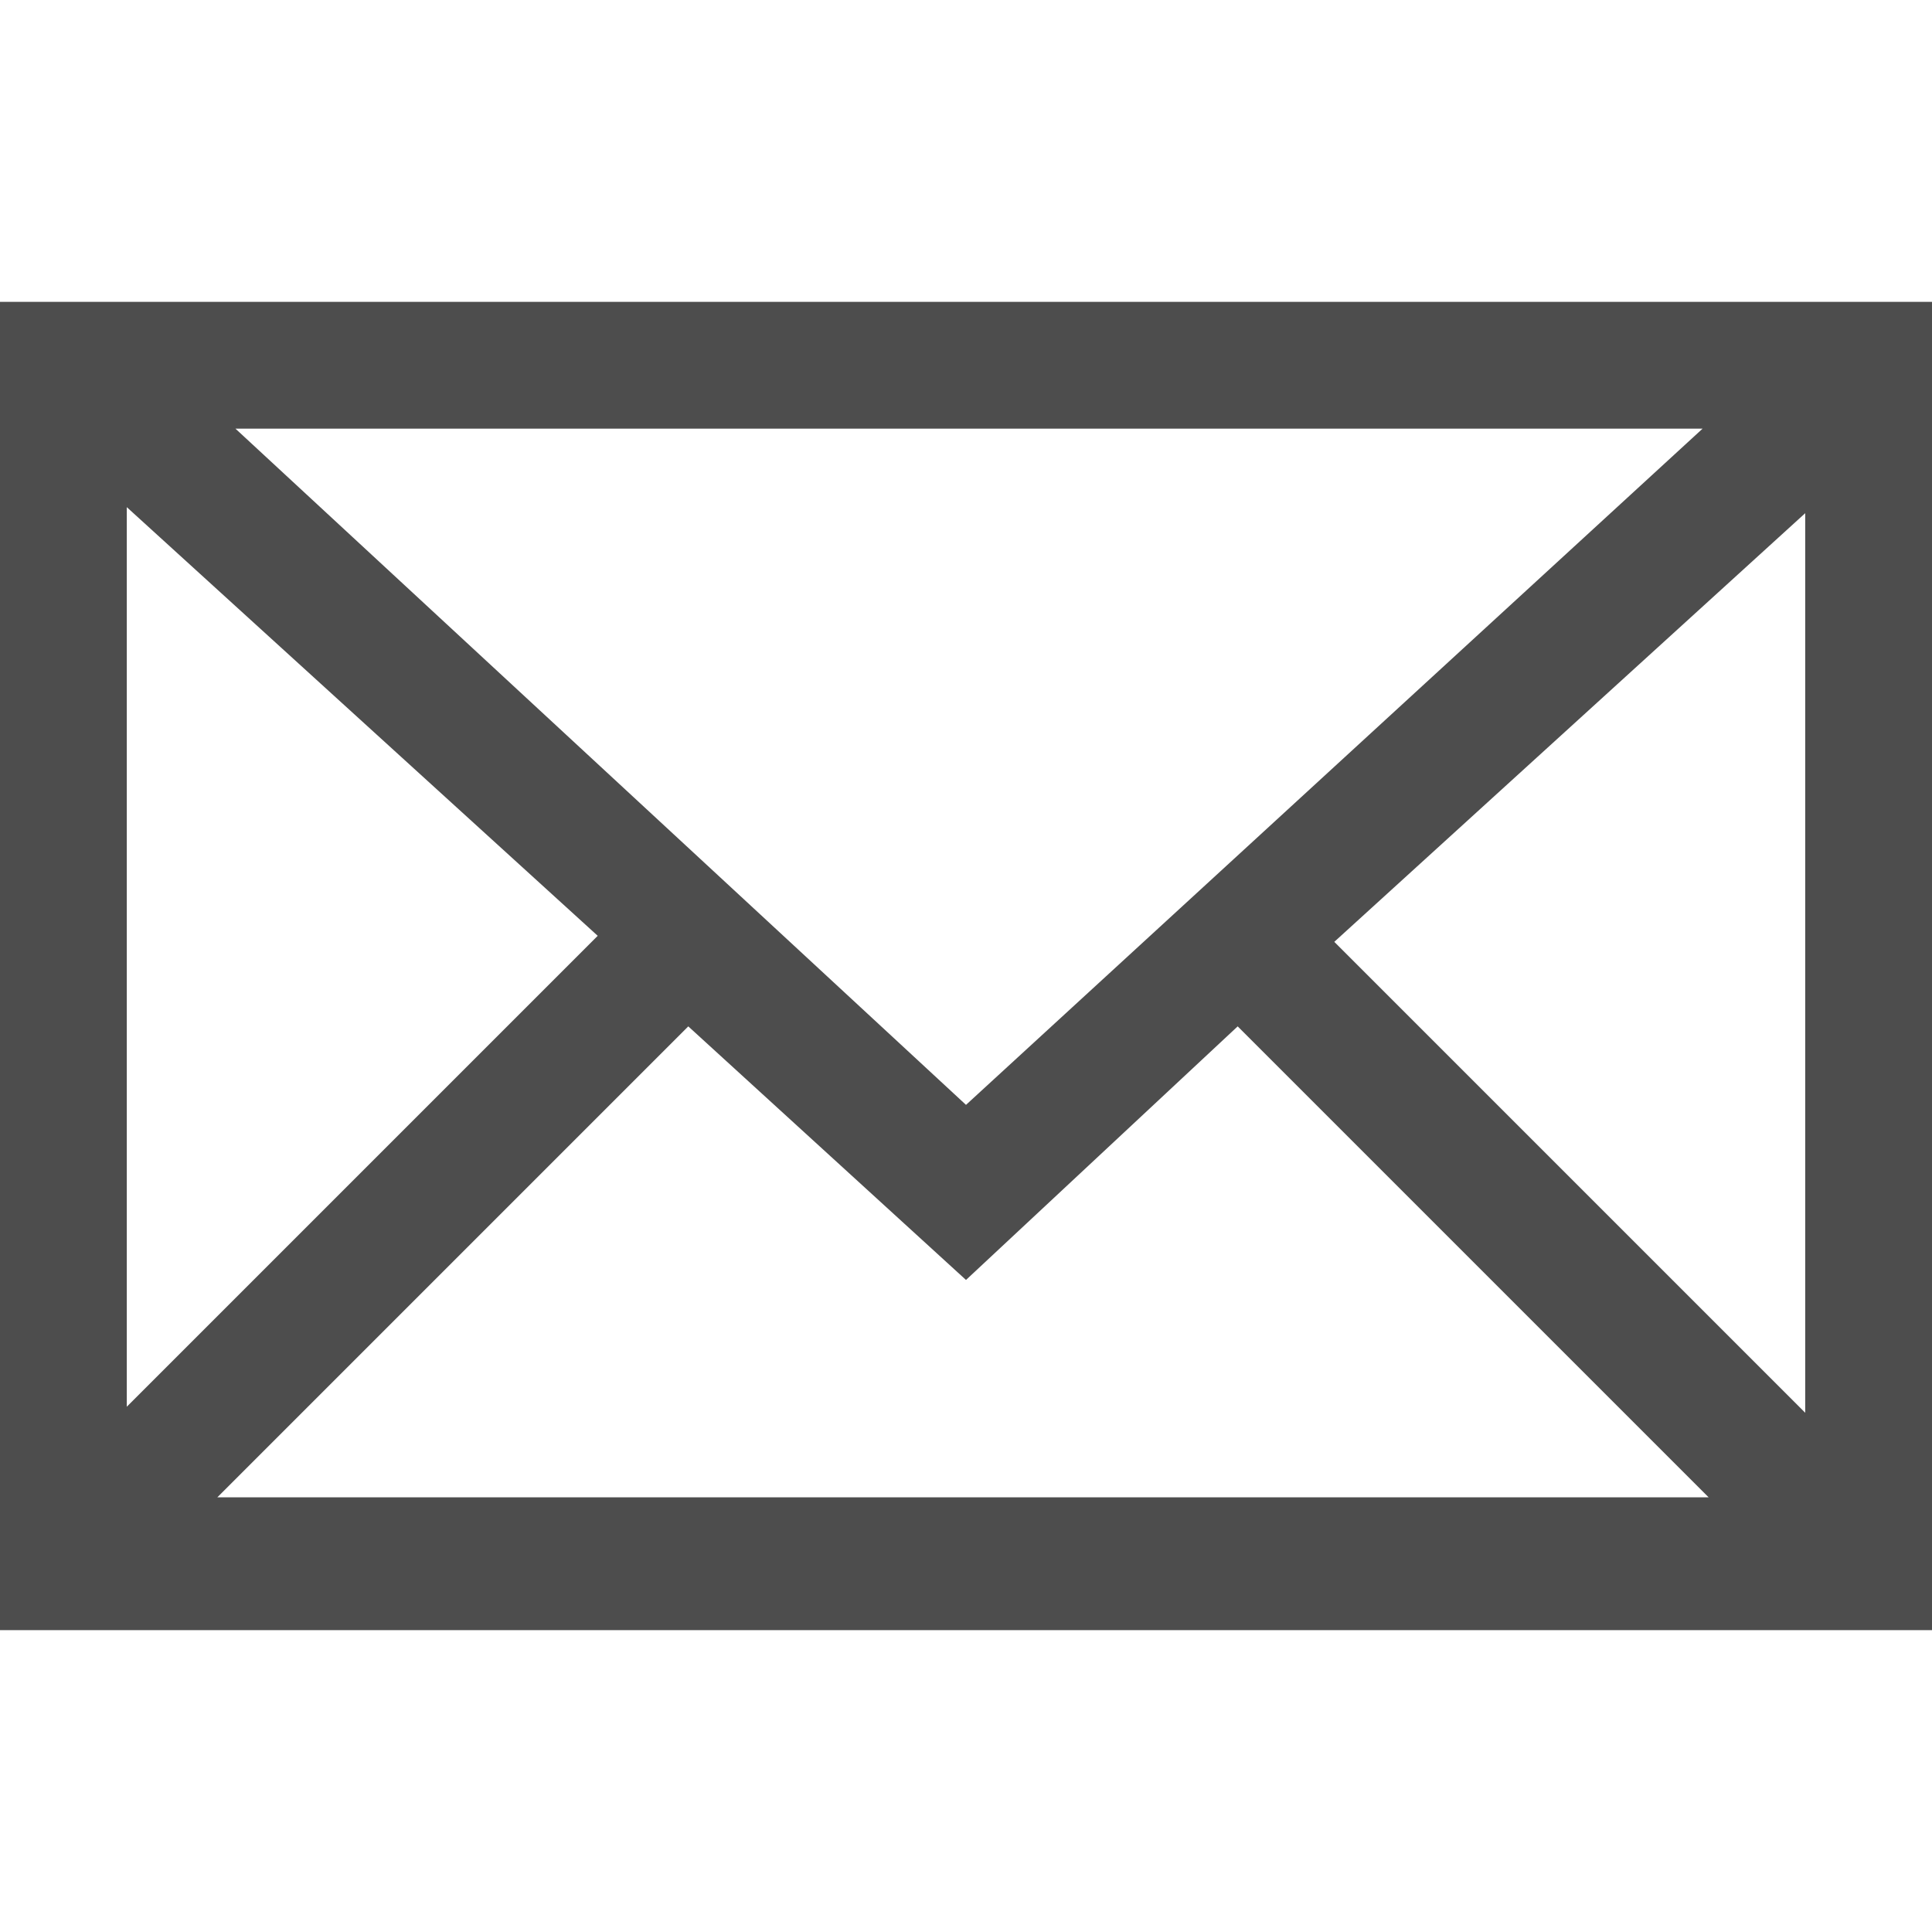
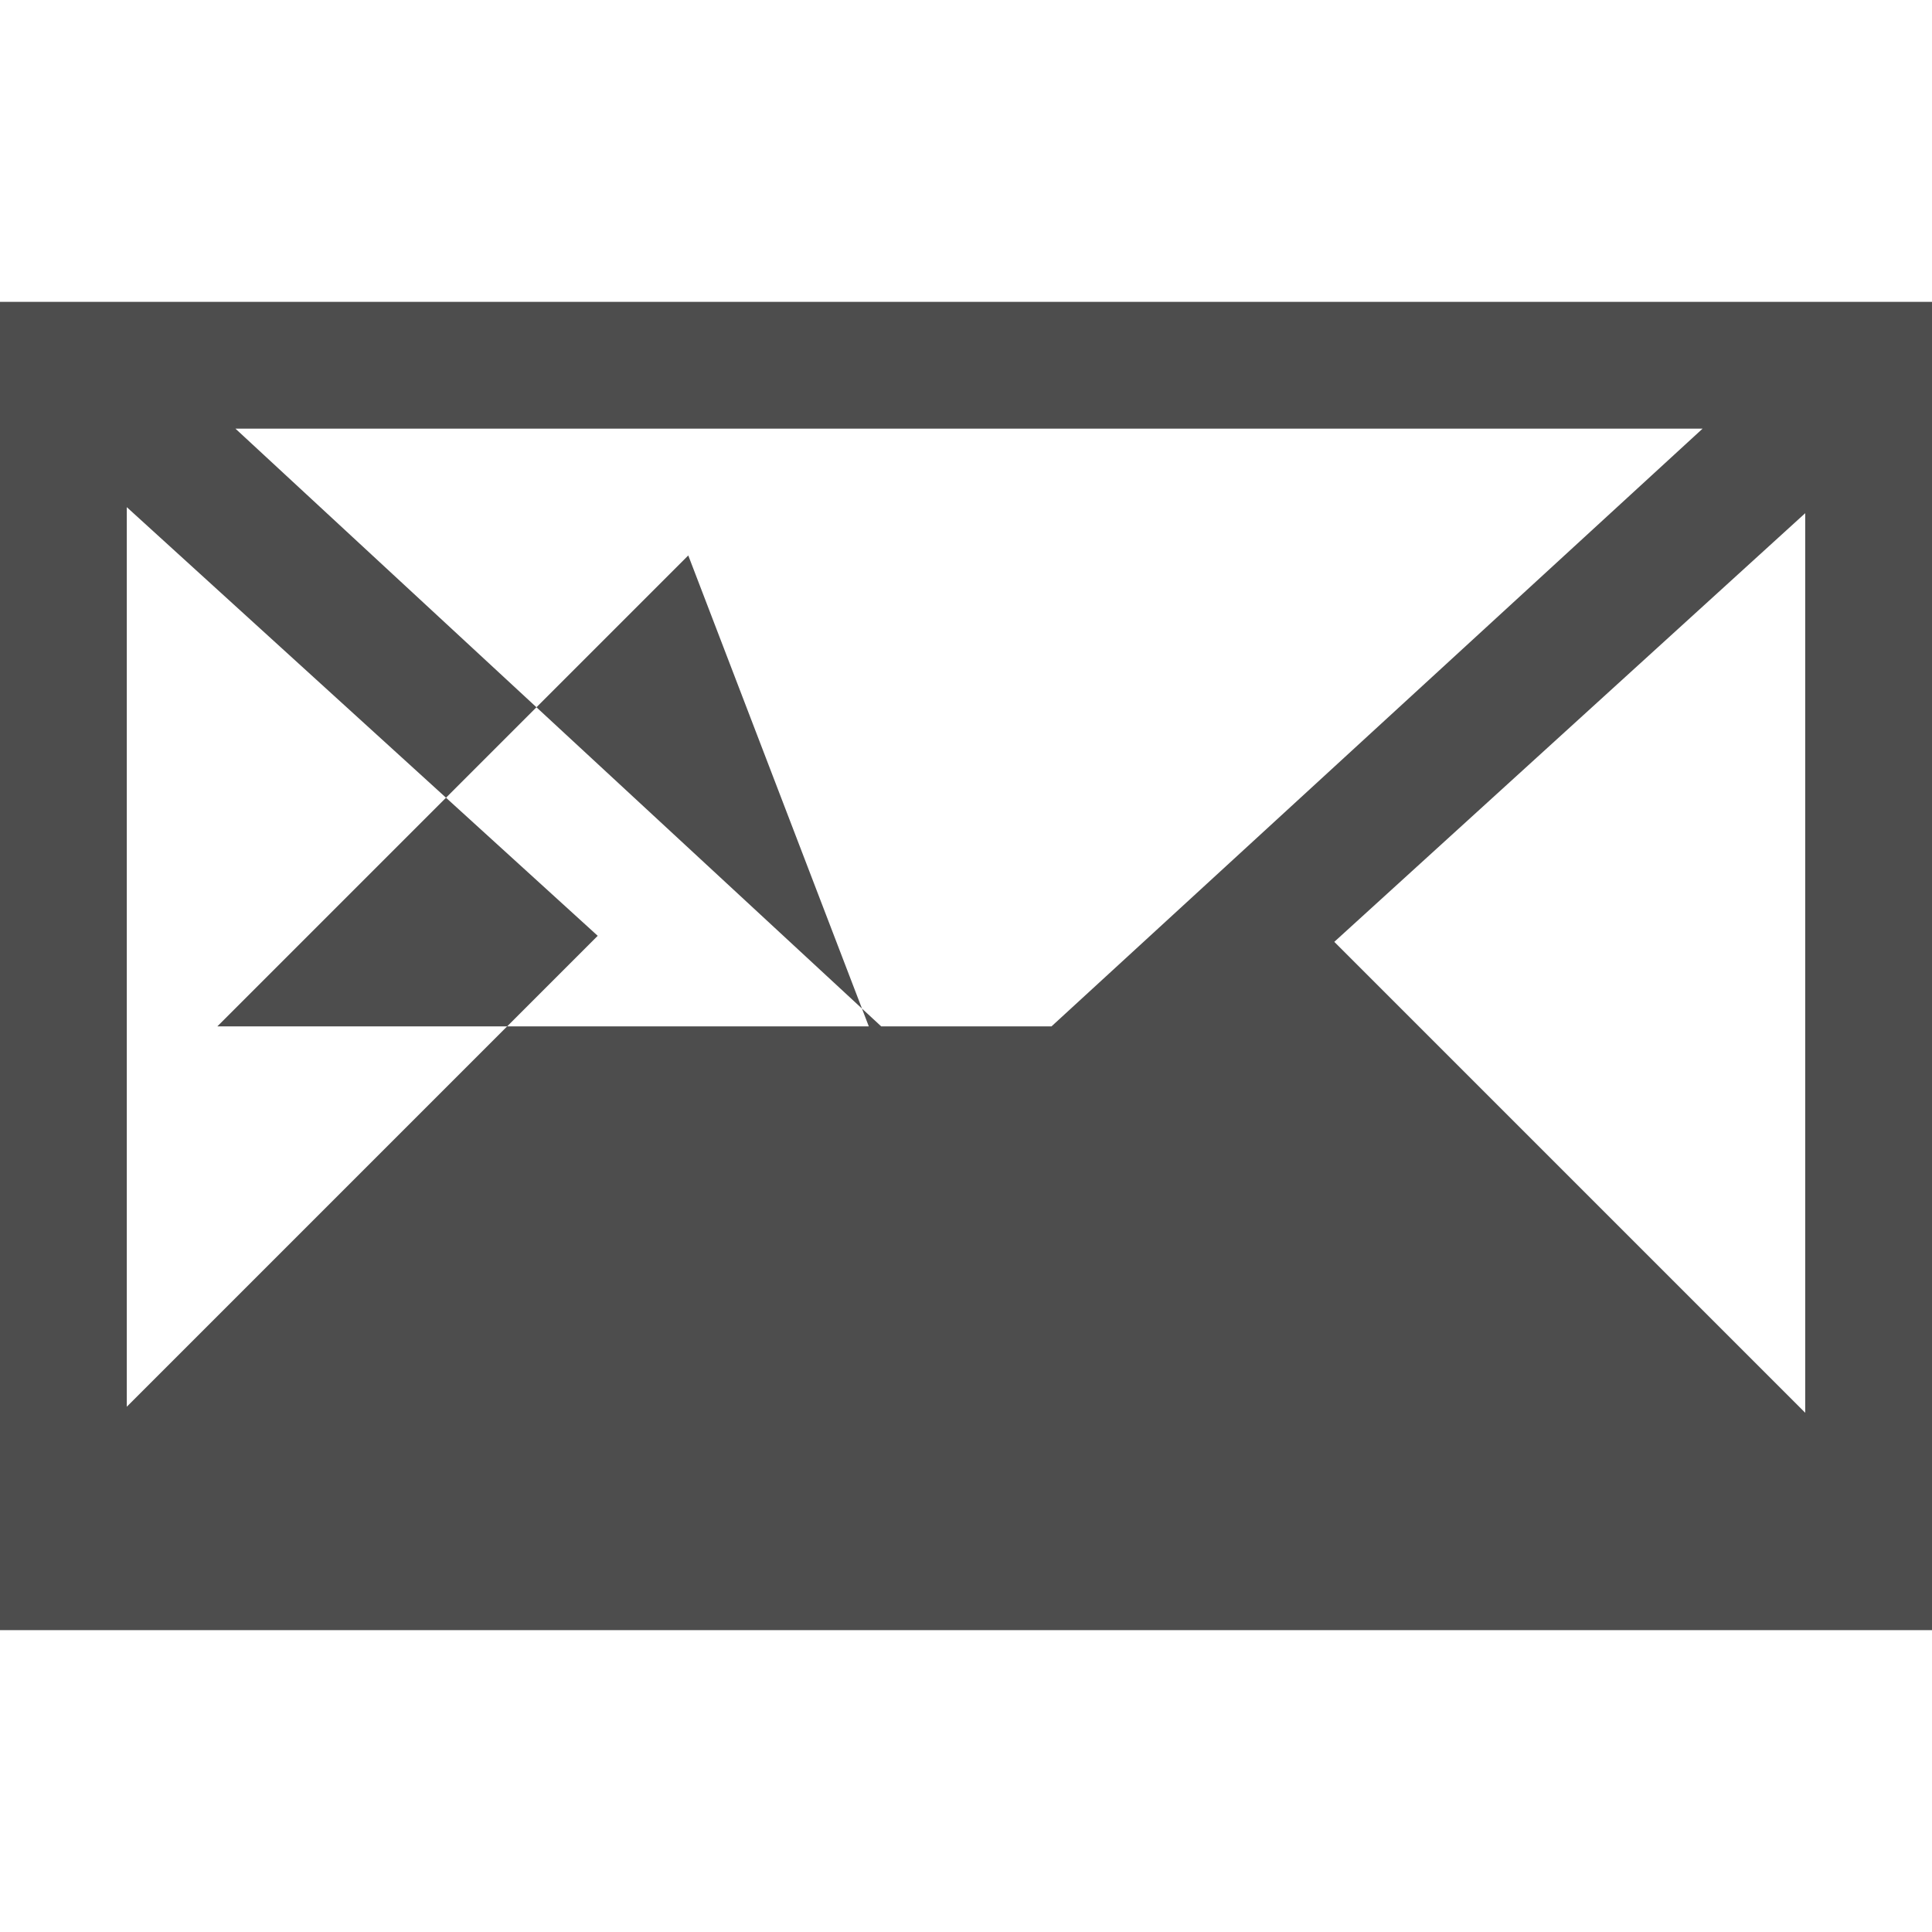
<svg xmlns="http://www.w3.org/2000/svg" version="1.1" id="Layer_1" x="0px" y="0px" viewBox="0 0 32 32" style="enable-background:new 0 0 32 32;" xml:space="preserve">
  <style type="text/css">
	.st0{fill:#4D4D4D;}
</style>
  <title>icon-mimal</title>
-   <path class="st0" d="M0,5v22h32V5H0z M2.1,23.3V8.4l7.8,7.1L2.1,23.3z M16,21.2l4.5-4.2l7.8,7.8H3.6l7.8-7.8L16,21.2z M16,18.3  L3.9,7.1h24.3L16,18.3z M22.1,15.6l7.8-7.1v14.9L22.1,15.6z" />
+   <path class="st0" d="M0,5v22h32V5H0z M2.1,23.3V8.4l7.8,7.1L2.1,23.3z M16,21.2l4.5-4.2H3.6l7.8-7.8L16,21.2z M16,18.3  L3.9,7.1h24.3L16,18.3z M22.1,15.6l7.8-7.1v14.9L22.1,15.6z" />
</svg>